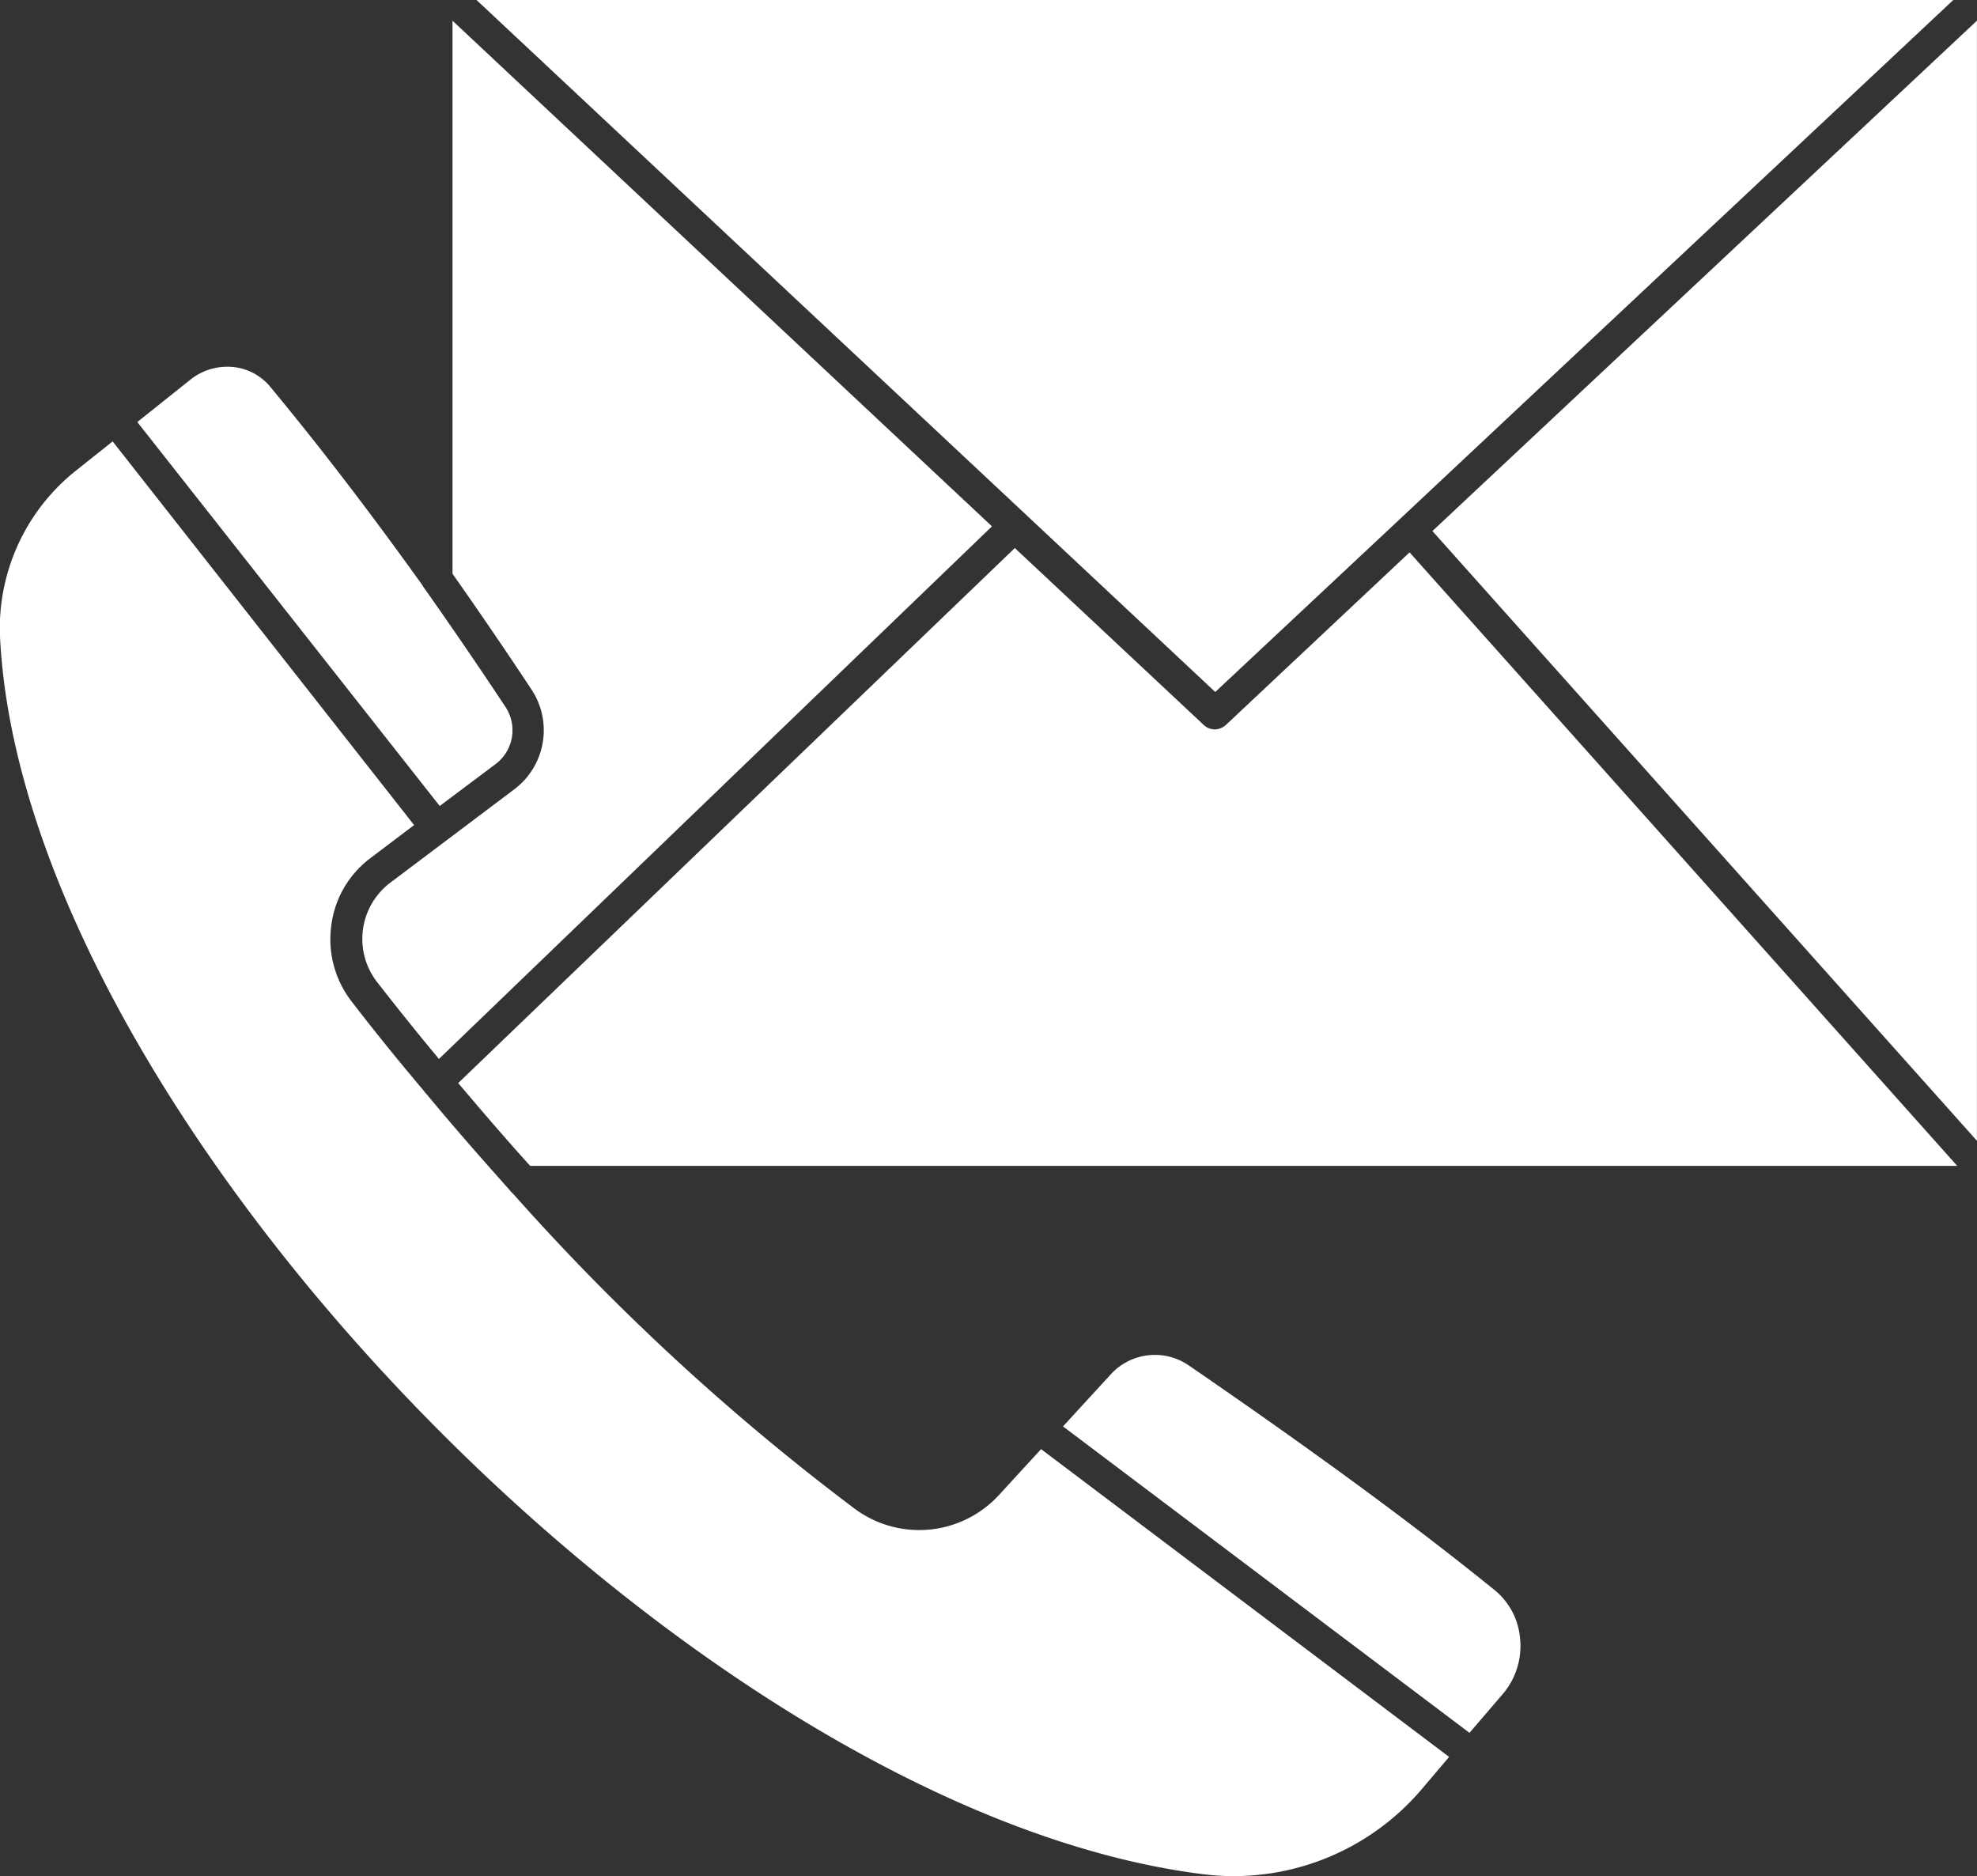
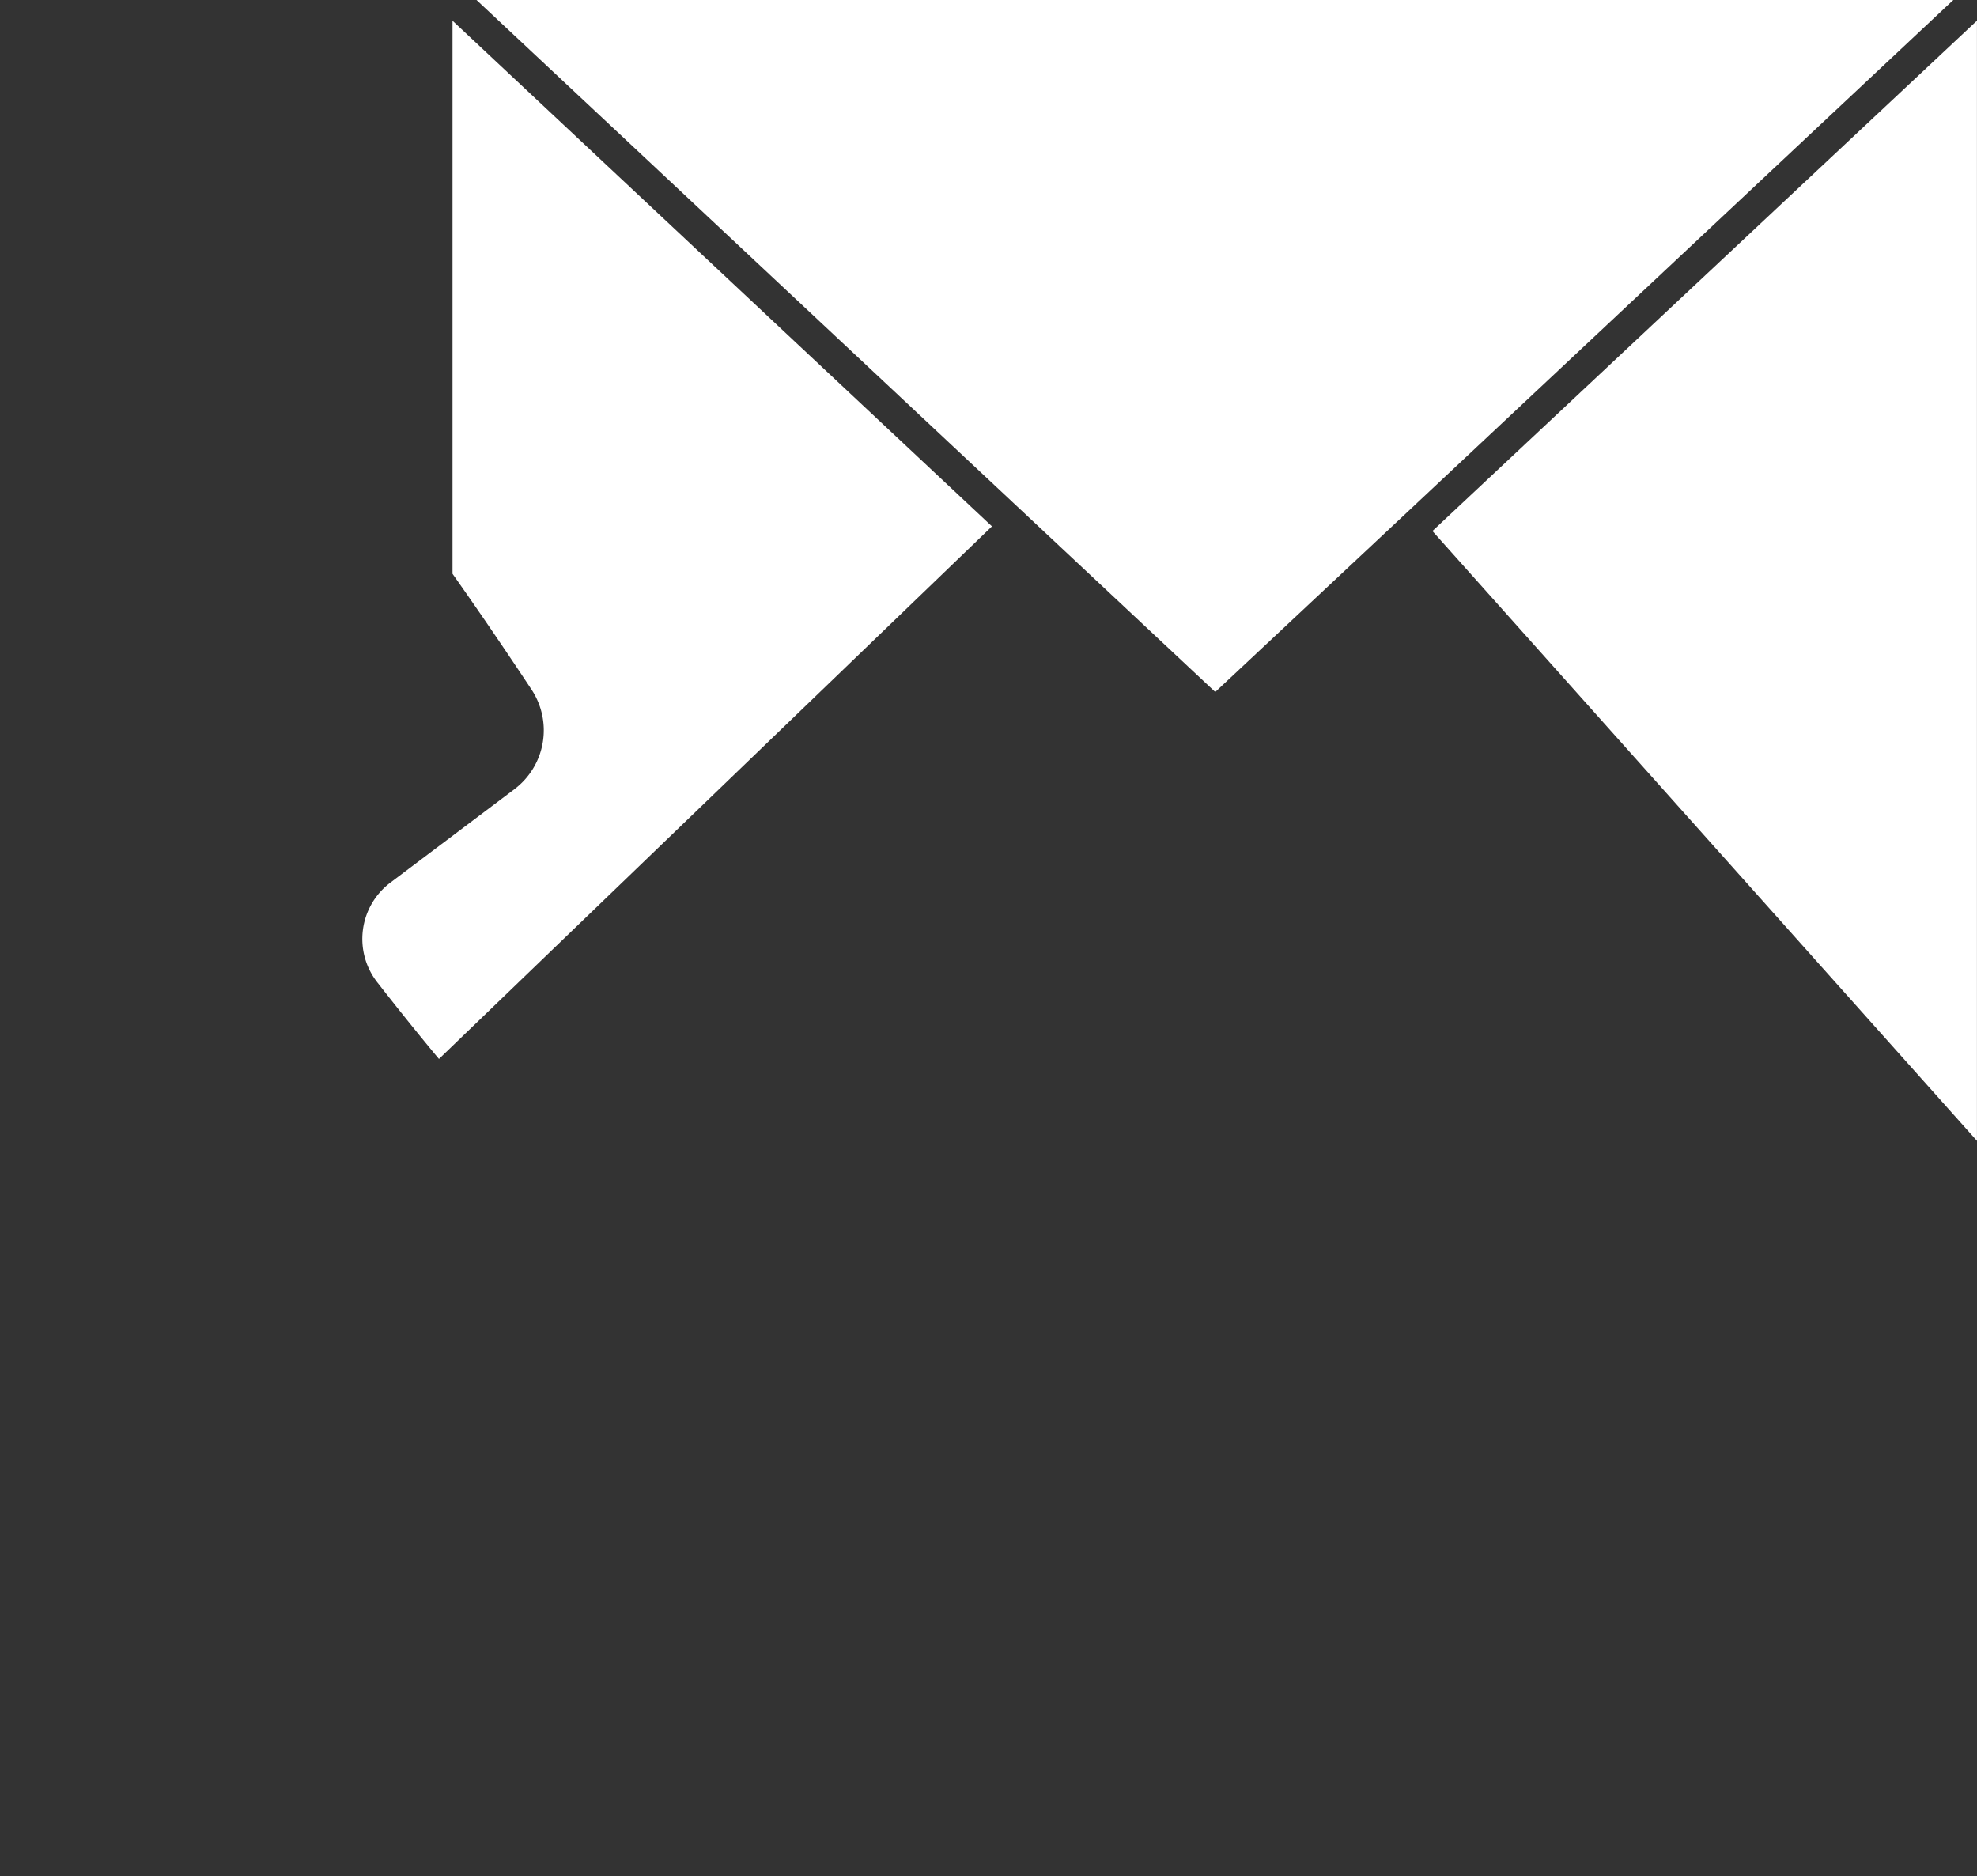
<svg xmlns="http://www.w3.org/2000/svg" width="39.683" height="37.652" viewBox="0 0 39.683 37.652">
  <rect x="0" y="0" width="39.683" height="37.652" fill="#333333" stroke="none" />
  <defs>
    <style>
      .cls-1 {
        fill: #fff;
      }
    </style>
  </defs>
  <g id="noun-contact-5405538" transform="translate(0.098 -30.75)">
    <path id="Path_670" data-name="Path 670" class="cls-1" d="M318.812,30.75l-11.1,10.41-3.714,3.478L289.17,30.75Z" transform="translate(-279.703)" />
-     <path id="Path_671" data-name="Path 671" class="cls-1" d="M654.366,858.893a1.489,1.489,0,0,1-.347,1.1l-.67.781-8.159-6.15.967-1.054a1.2,1.2,0,0,1,1.562-.167c2.511,1.724,4.514,3.193,6.113,4.489a1.4,1.4,0,0,1,.533,1Z" transform="translate(-623.951 -795.246)" />
-     <path id="Path_672" data-name="Path 672" class="cls-1" d="M90.436,261.289l-1.116.837-6.07-7.706,1.073-.856a1.188,1.188,0,0,1,.725-.254,1.111,1.111,0,0,1,.868.4c1.023,1.234,2.027,2.548,3.057,3.986a.216.216,0,0,0,.031.05q.809,1.144,1.637,2.393a.85.85,0,0,1-.2,1.147Z" transform="translate(-80.592 -215.2)" />
-     <path id="Path_673" data-name="Path 673" class="cls-1" d="M28.989,325.125l-.552.651a4.957,4.957,0,0,1-4.414,1.7C13.848,326.178.333,312.229-.1,302.6a4.046,4.046,0,0,1,1.538-3.3l.725-.577,6.051,7.7-.868.657a2,2,0,0,0-.794,1.358,2.039,2.039,0,0,0,.422,1.544c.477.62.961,1.215,1.445,1.786,0,.006,0,.012.006.012s.006.012.012.019.006.006.012.006c.564.682,1.128,1.321,1.686,1.947.006.006.012.019.019.025l.062.062a46.626,46.626,0,0,0,6.851,6.312,2.173,2.173,0,0,0,2.889-.285l.843-.918Z" transform="translate(0 -259.114)" />
    <path id="Path_674" data-name="Path 674" class="cls-1" d="M880.37,43.312V65.793L869.44,53.555Z" transform="translate(-840.786 -12.147)" />
    <path id="Path_675" data-name="Path 675" class="cls-1" d="M232.392,53.463l-11.1,10.689c-.409-.49-.818-1-1.228-1.525a1.415,1.415,0,0,1,.254-2.015l1.128-.849,1.358-1.023a1.481,1.481,0,0,0,.347-2q-.8-1.209-1.587-2.325v-11.1Z" transform="translate(-212.579 -12.149)" />
-     <path id="Path_676" data-name="Path 676" class="cls-1" d="M308.151,375.78H279.507c-.484-.533-.961-1.091-1.445-1.662l11.173-10.738,3.794,3.553a.325.325,0,0,0,.223.087.346.346,0,0,0,.217-.087l3.689-3.466Z" transform="translate(-268.963 -321.631)" />
  </g>
</svg>